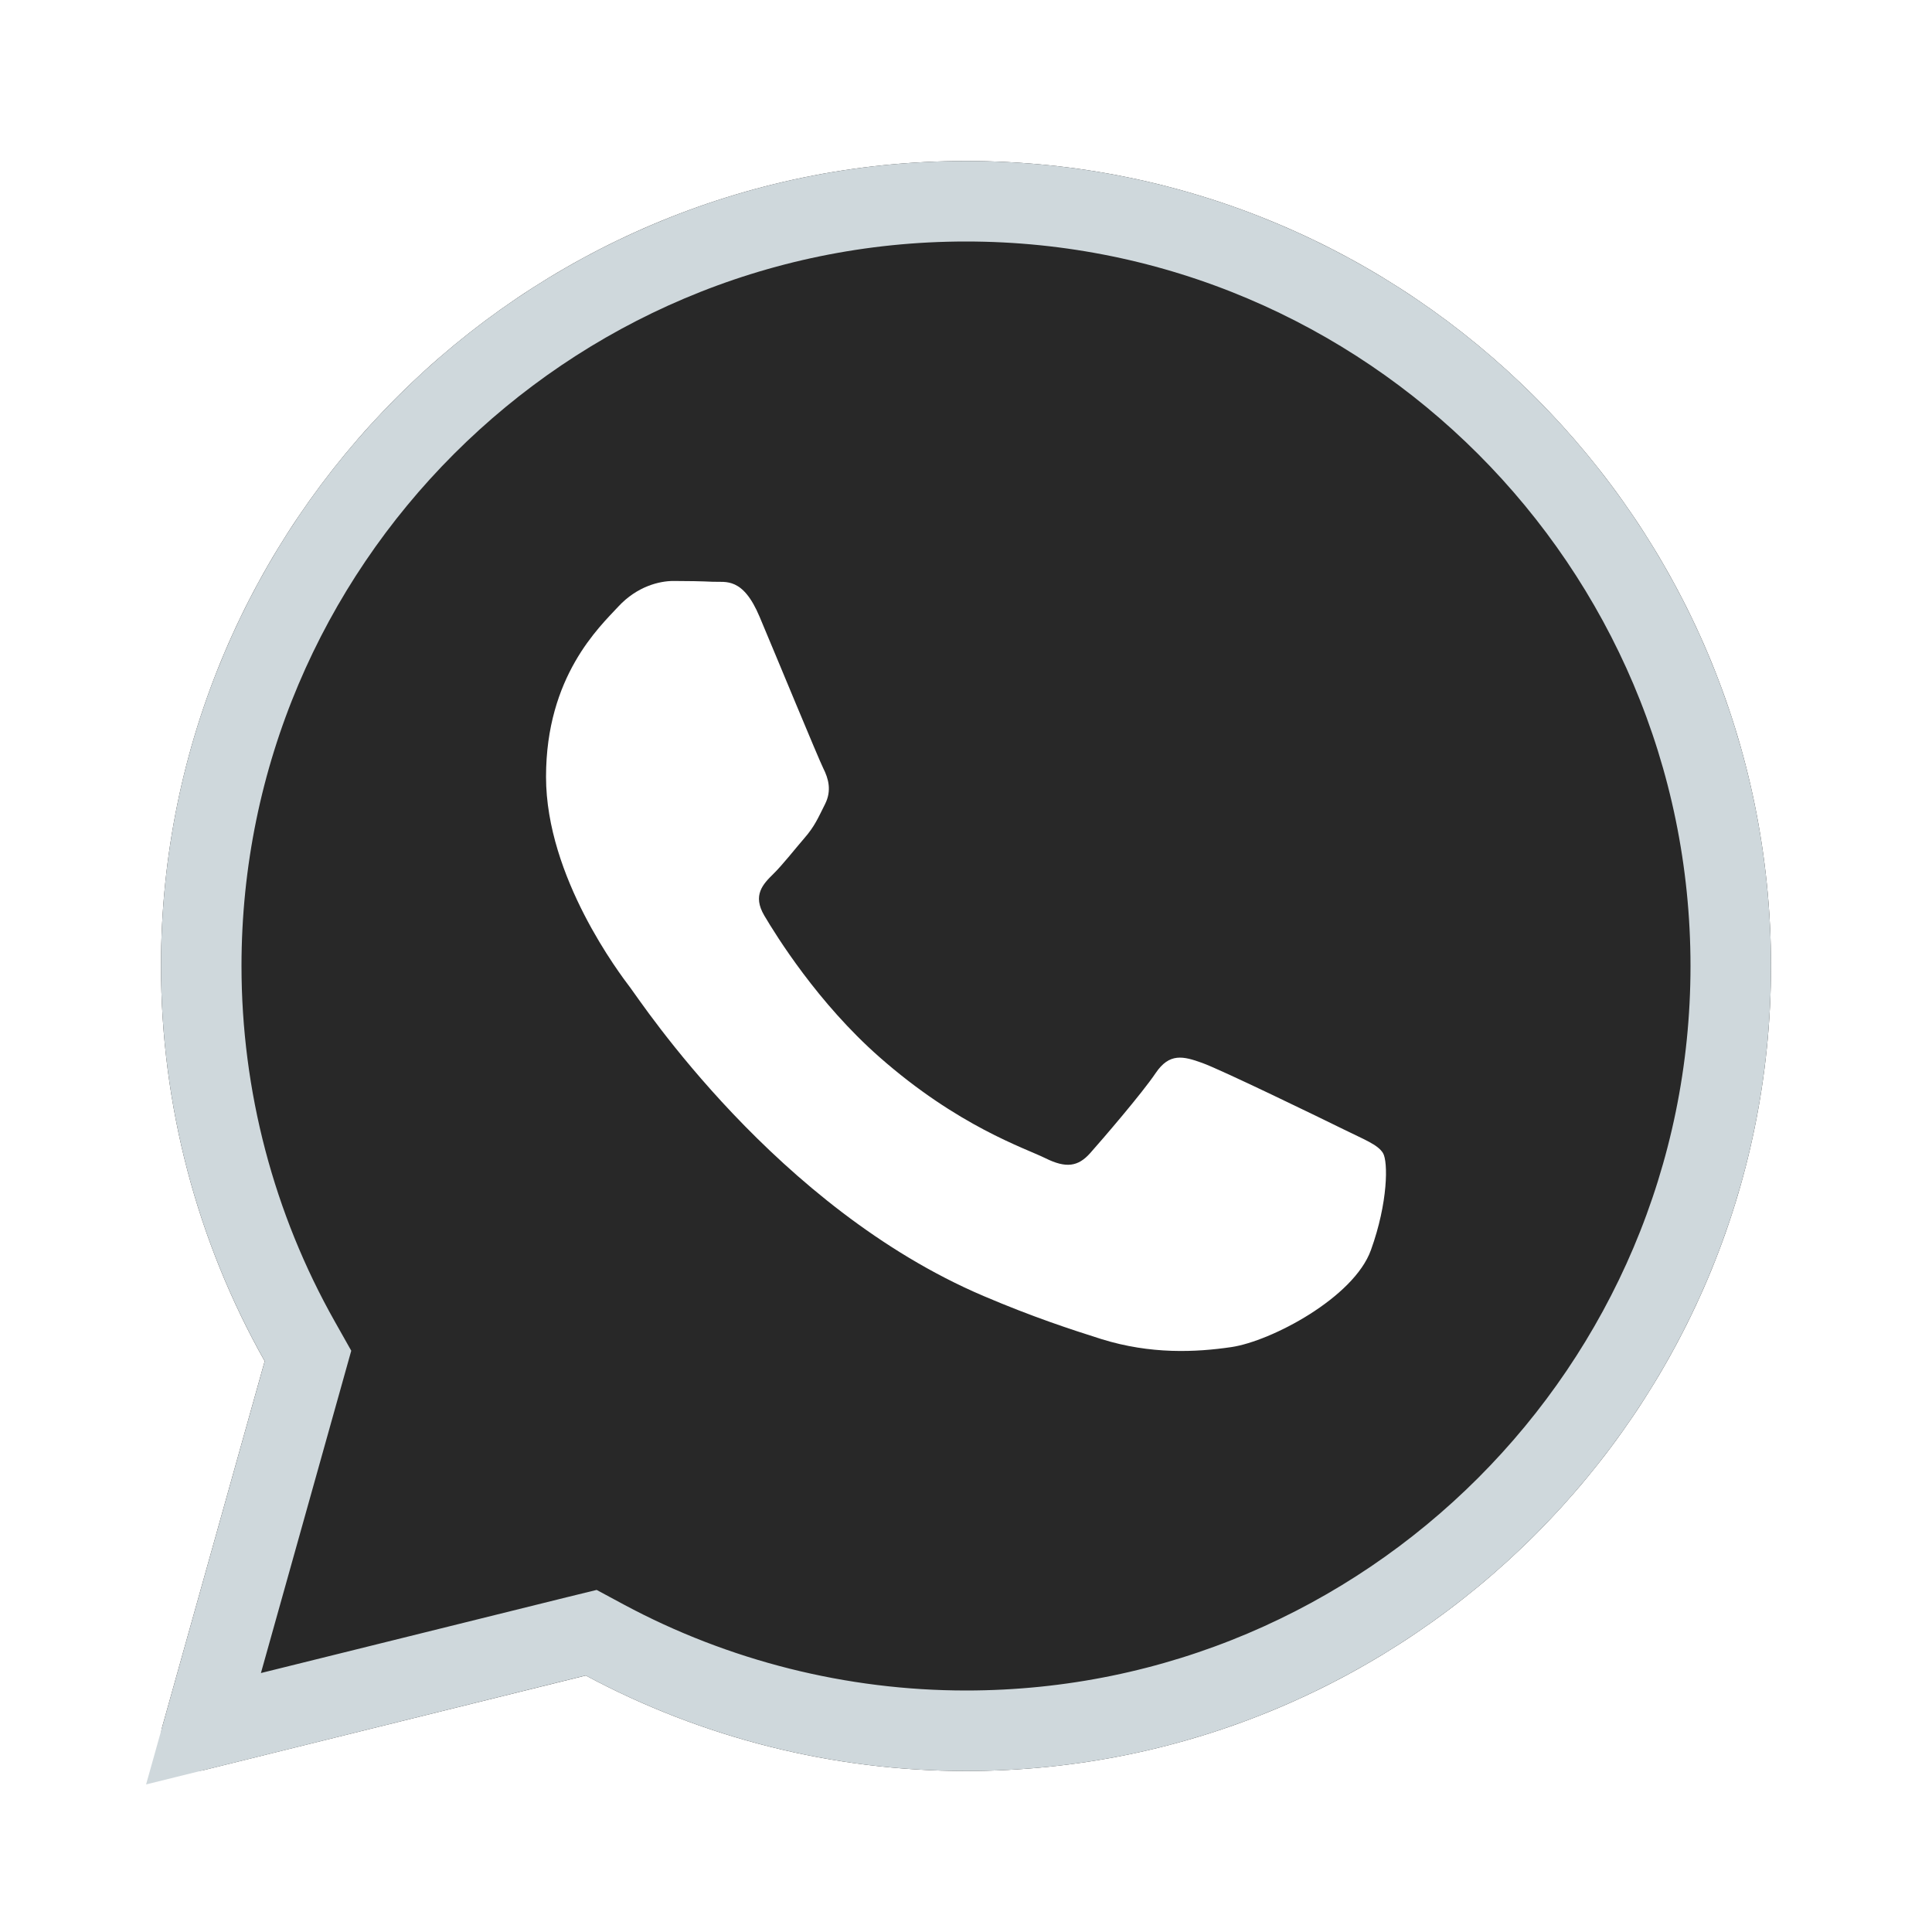
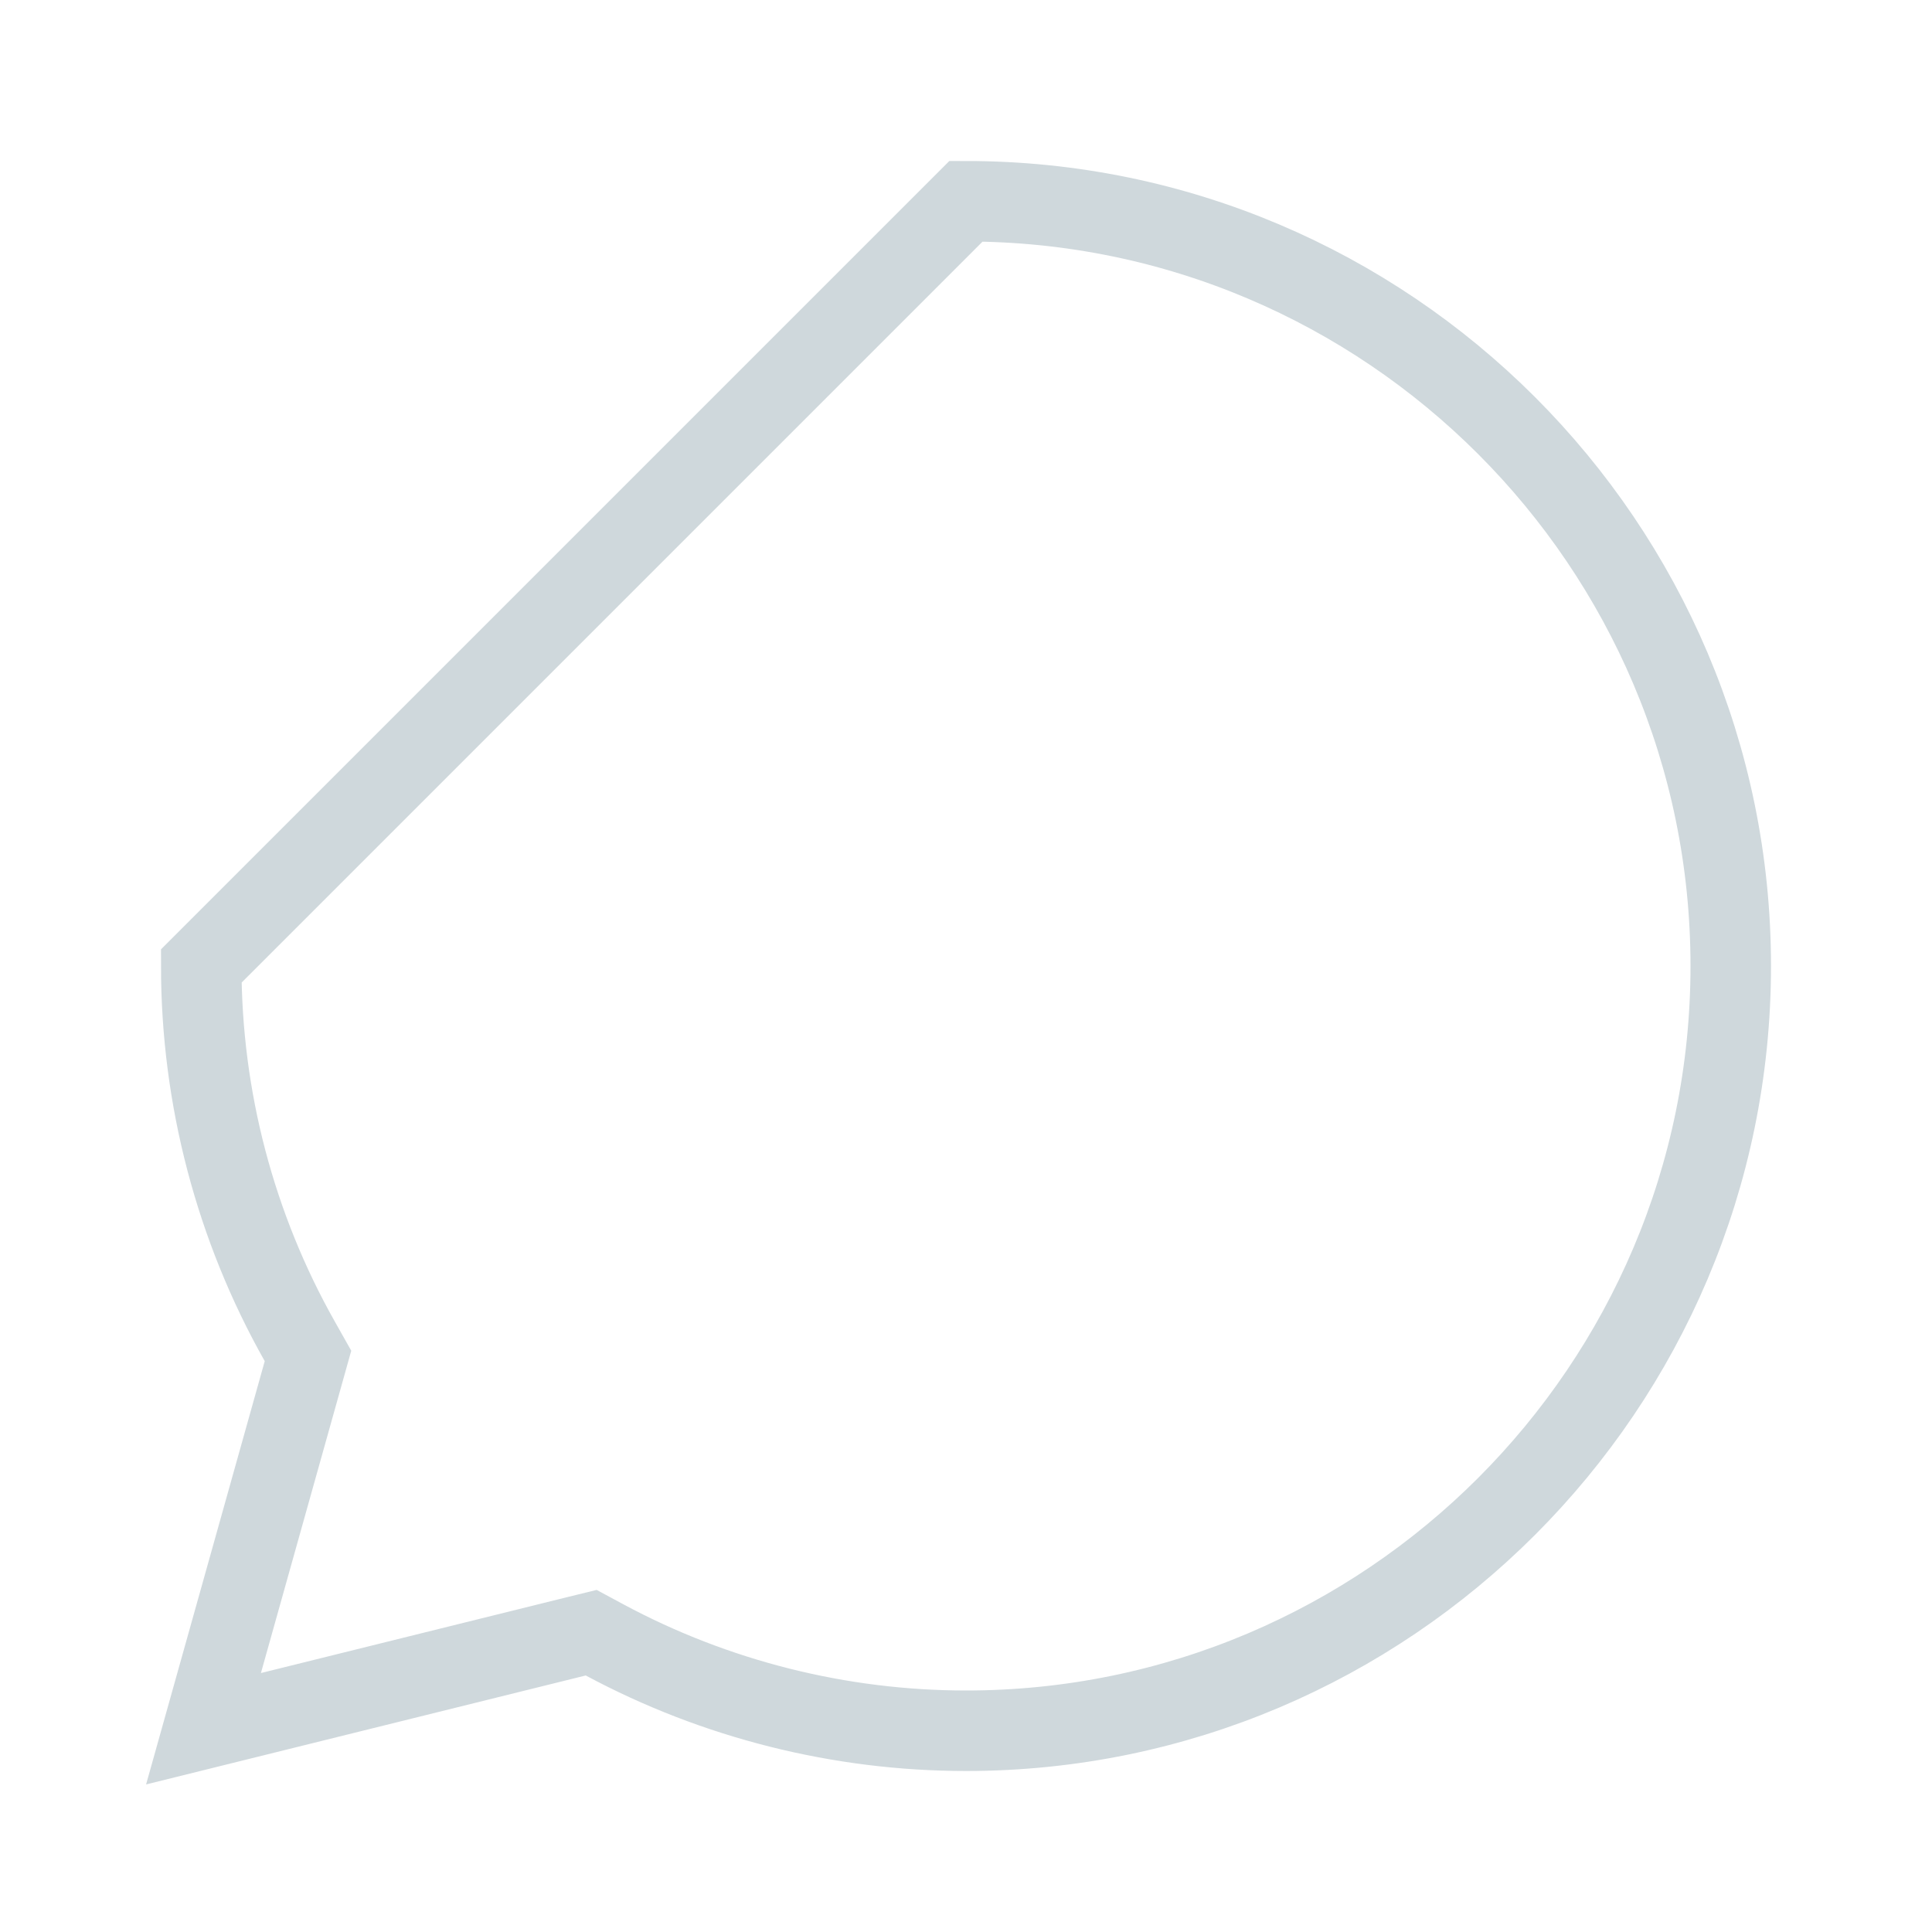
<svg xmlns="http://www.w3.org/2000/svg" width="24" height="24" viewBox="0 0 24 24" fill="none">
-   <path d="M12 2C6.486 2 2 6.486 2 12C2 13.722 2.445 15.415 3.288 16.909L2.016 21.448C1.974 21.597 2.015 21.757 2.123 21.868C2.206 21.953 2.319 22 2.435 22C2.47 22 2.505 21.996 2.539 21.987L7.277 20.814C8.723 21.59 10.352 22 12 22C17.514 22 22 17.514 22 12C22 6.486 17.514 2 12 2ZM17.03 15.529C16.817 16.121 15.79 16.661 15.297 16.734C14.855 16.799 14.295 16.826 13.68 16.634C13.307 16.516 12.829 16.36 12.217 16.099C9.641 15.001 7.96 12.44 7.831 12.271C7.703 12.102 6.783 10.897 6.783 9.65C6.783 8.402 7.446 7.789 7.681 7.535C7.917 7.281 8.195 7.217 8.366 7.217C8.537 7.217 8.708 7.22 8.858 7.227C9.016 7.234 9.228 7.167 9.436 7.662C9.65 8.17 10.164 9.417 10.227 9.544C10.291 9.671 10.334 9.82 10.249 9.989C10.164 10.158 10.121 10.264 9.992 10.412C9.864 10.56 9.723 10.742 9.607 10.856C9.478 10.983 9.345 11.12 9.494 11.373C9.644 11.627 10.159 12.457 10.923 13.13C11.903 13.993 12.73 14.261 12.987 14.388C13.243 14.515 13.393 14.493 13.543 14.324C13.693 14.155 14.185 13.584 14.356 13.33C14.527 13.077 14.698 13.119 14.934 13.204C15.169 13.288 16.431 13.901 16.688 14.028C16.944 14.155 17.116 14.218 17.18 14.324C17.244 14.429 17.244 14.937 17.03 15.529Z" fill="#282828" />
-   <path d="M12 2.5C17.238 2.5 21.5 6.762 21.5 12C21.5 17.238 17.238 21.5 12 21.5C10.435 21.5 8.886 21.11 7.513 20.373L7.344 20.282L7.156 20.328L2.528 21.475L3.77 17.044L3.826 16.844L3.724 16.663C2.923 15.244 2.5 13.636 2.5 12C2.5 6.762 6.762 2.5 12 2.5Z" stroke="#CFD8DC" />
+   <path d="M12 2.5C17.238 2.5 21.5 6.762 21.5 12C21.5 17.238 17.238 21.5 12 21.5C10.435 21.5 8.886 21.11 7.513 20.373L7.344 20.282L7.156 20.328L2.528 21.475L3.77 17.044L3.826 16.844L3.724 16.663C2.923 15.244 2.5 13.636 2.5 12Z" stroke="#CFD8DC" />
</svg>